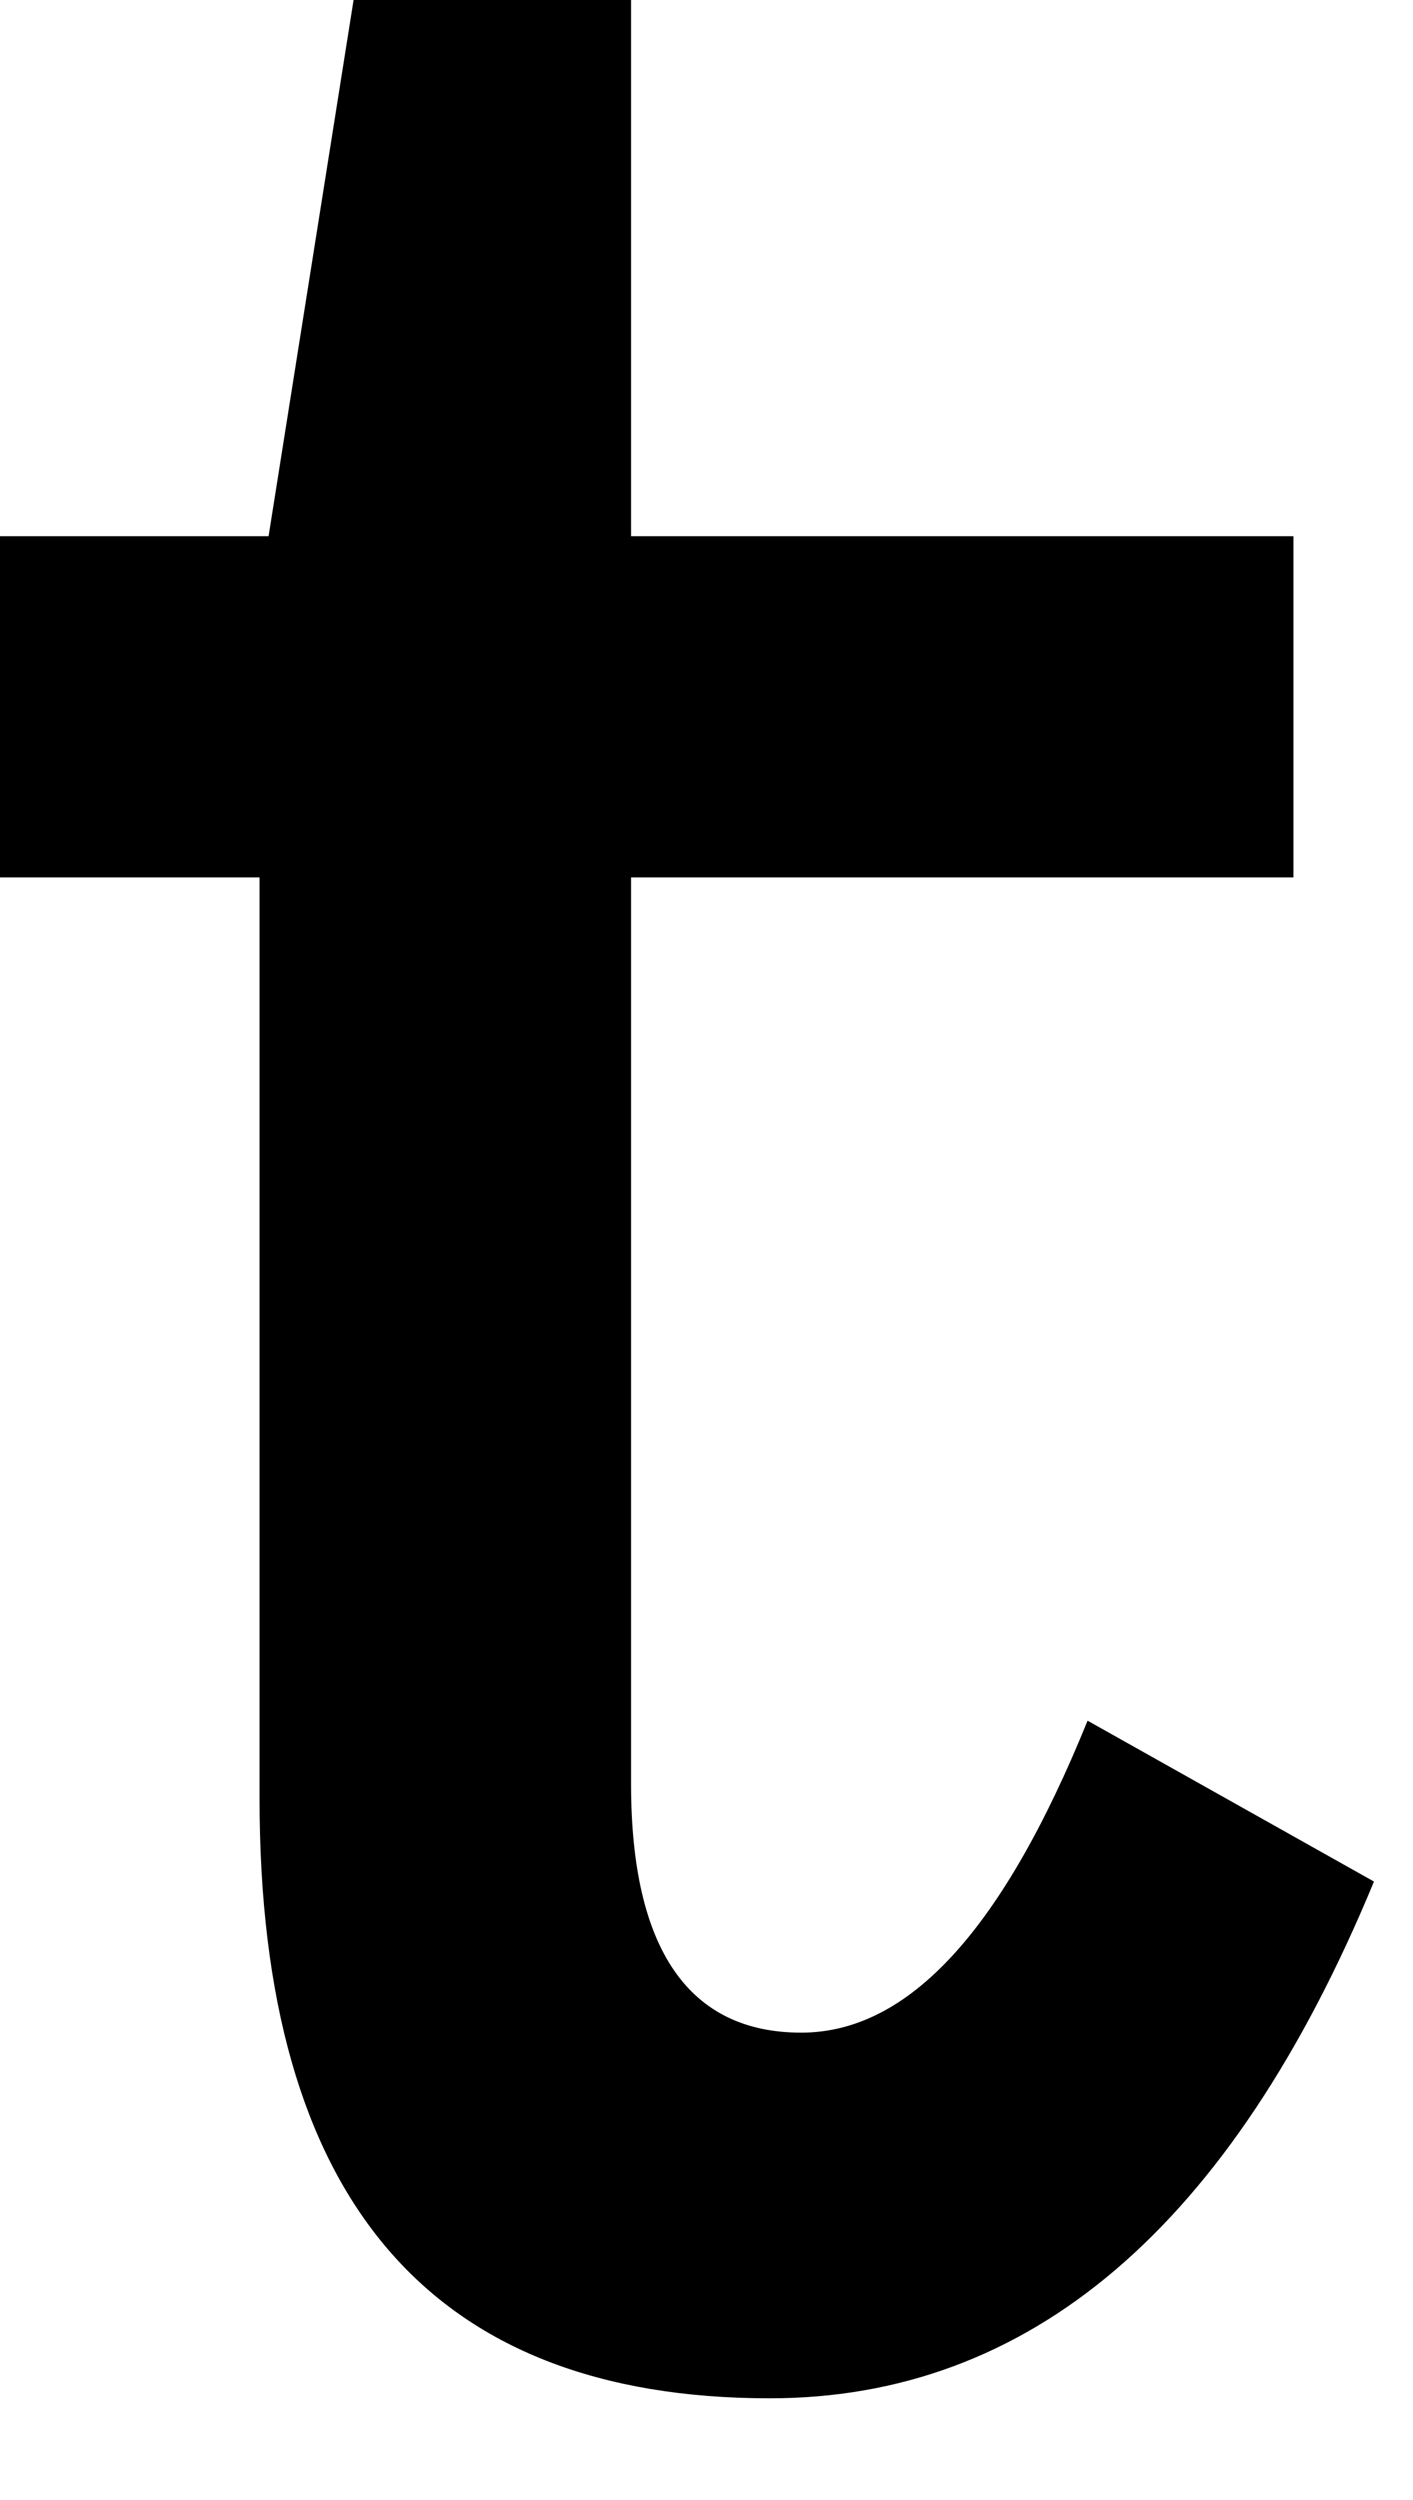
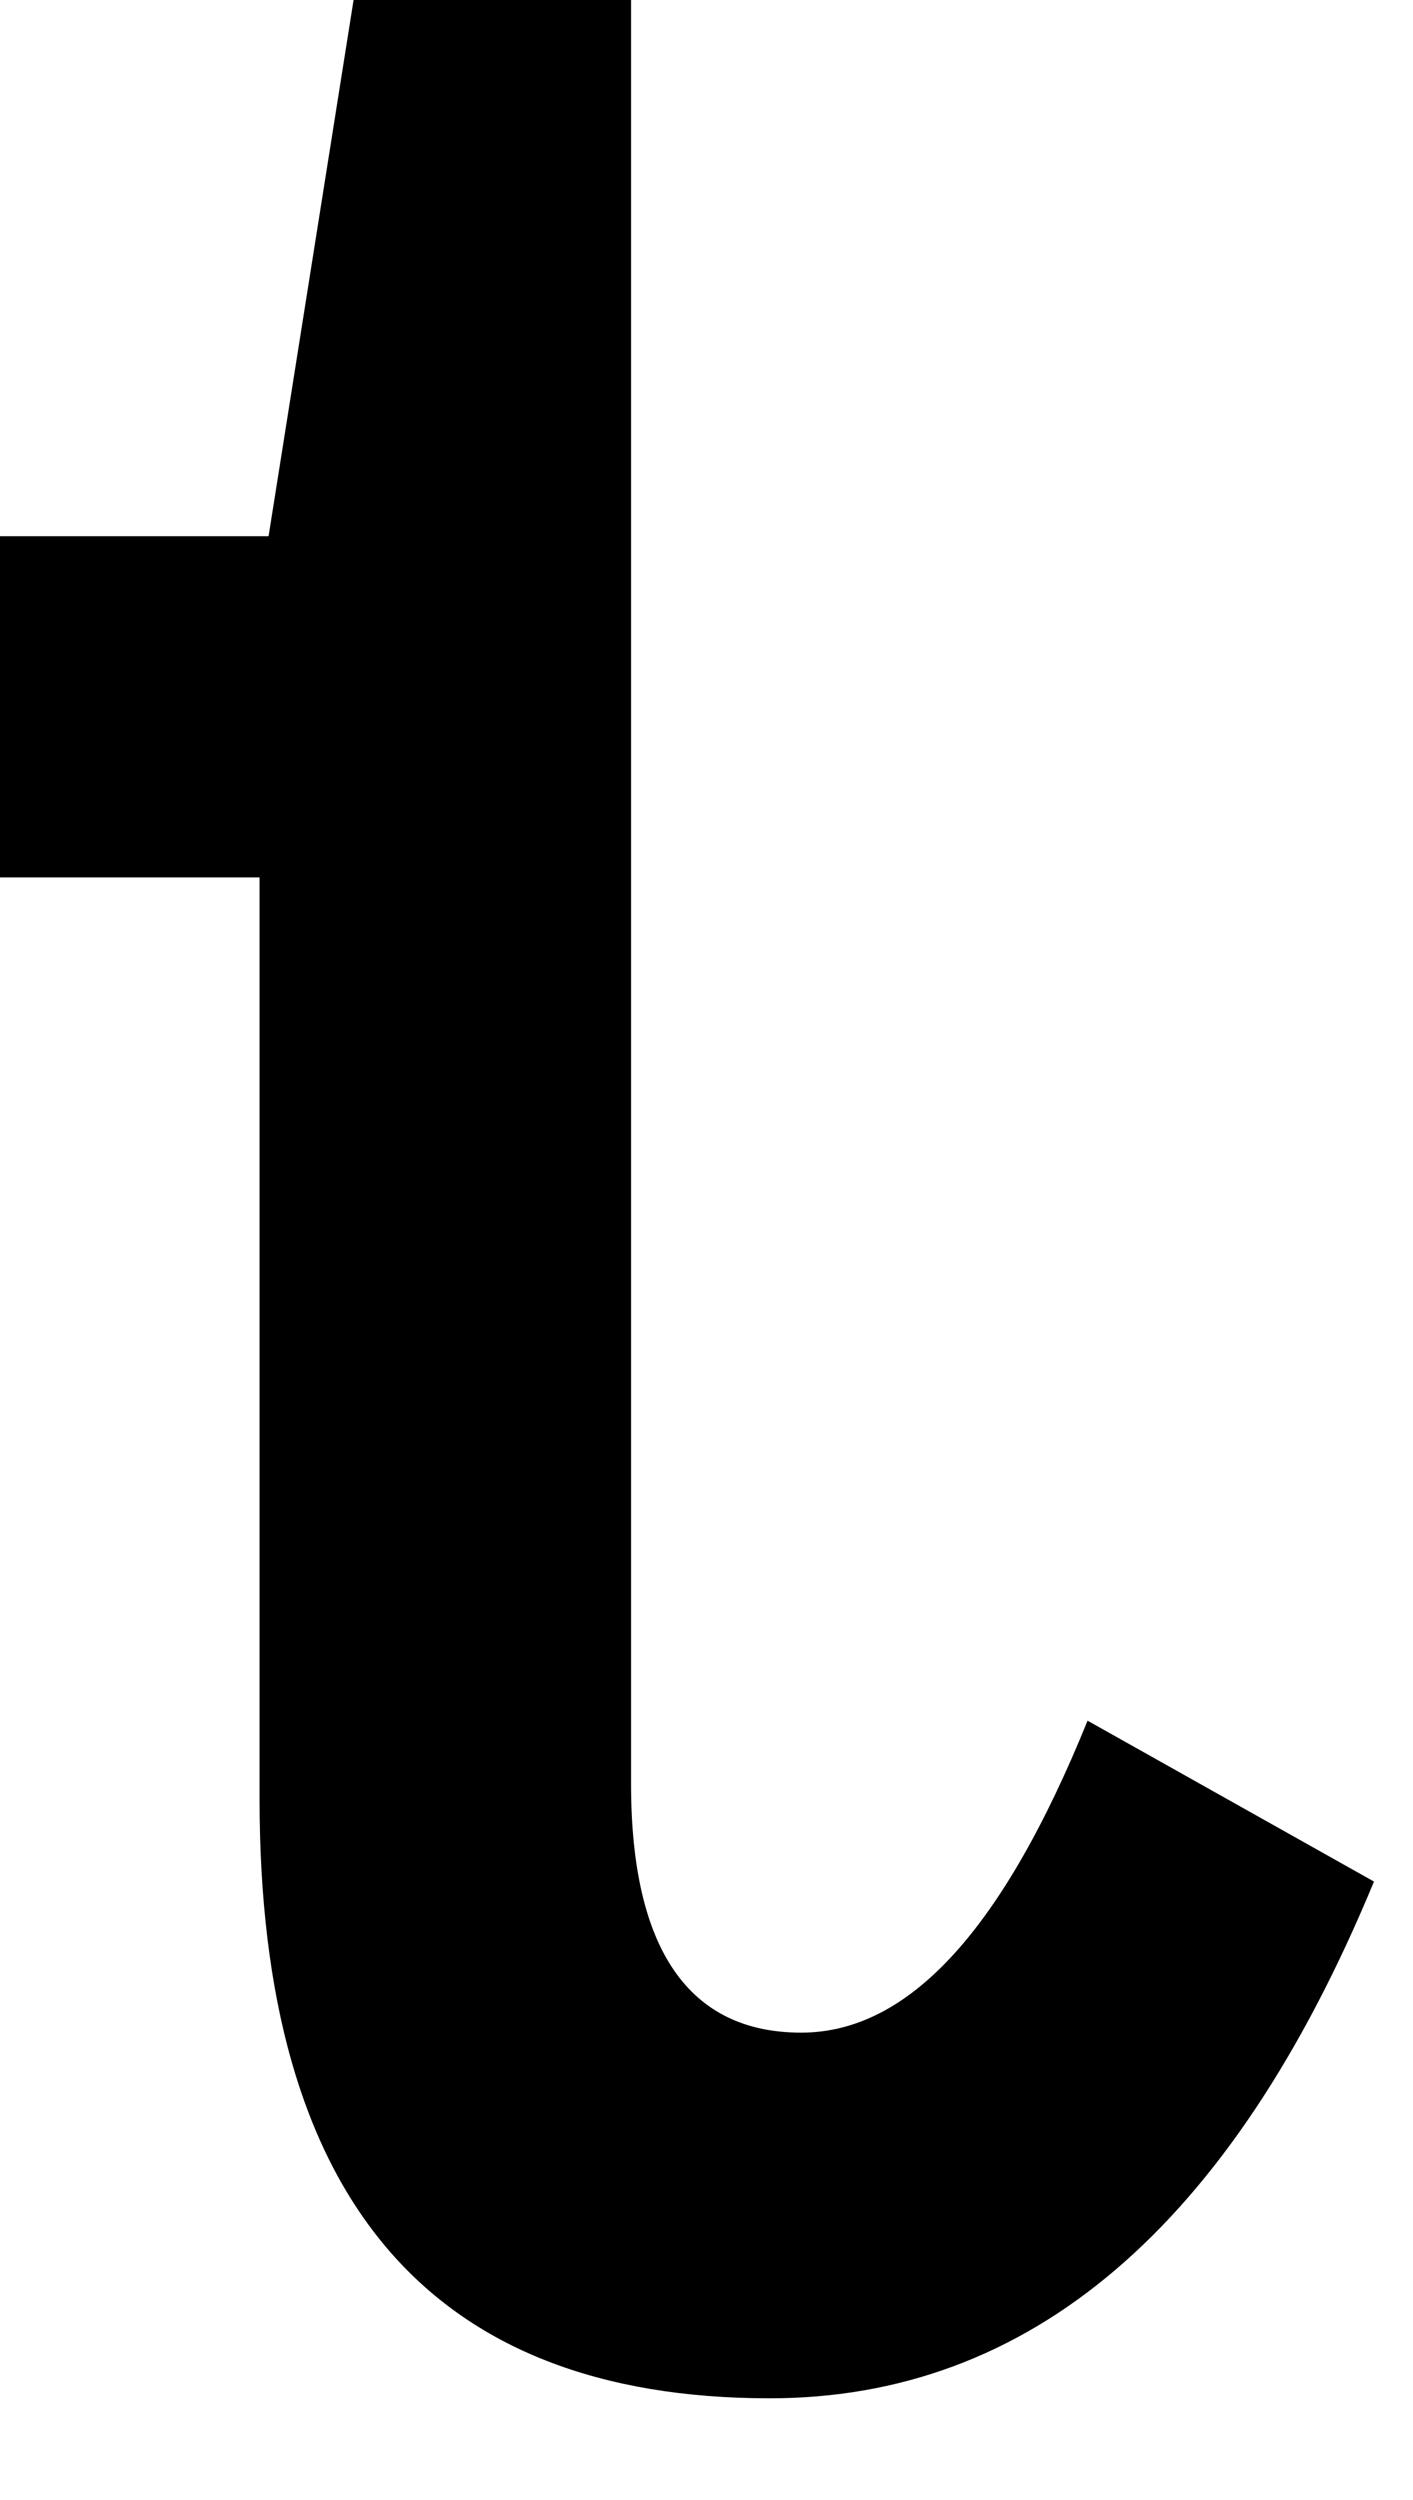
<svg xmlns="http://www.w3.org/2000/svg" fill="none" height="100%" overflow="visible" preserveAspectRatio="none" style="display: block;" viewBox="0 0 13 23" width="100%">
-   <path d="M7.082 22.064C3.953 22.064 2.388 20.225 2.388 16.548V8.072H0V4.933H2.471L3.253 0H5.806V4.933H11.9V8.072H5.806V16.413C5.806 17.938 6.341 18.7 7.371 18.7C8.359 18.7 9.224 17.759 10.006 15.83L12.641 17.31C11.324 20.494 9.471 22.064 7.082 22.064Z" fill="black" id="Vector" />
+   <path d="M7.082 22.064C3.953 22.064 2.388 20.225 2.388 16.548V8.072H0V4.933H2.471L3.253 0H5.806V4.933H11.9H5.806V16.413C5.806 17.938 6.341 18.7 7.371 18.7C8.359 18.7 9.224 17.759 10.006 15.83L12.641 17.31C11.324 20.494 9.471 22.064 7.082 22.064Z" fill="black" id="Vector" />
</svg>